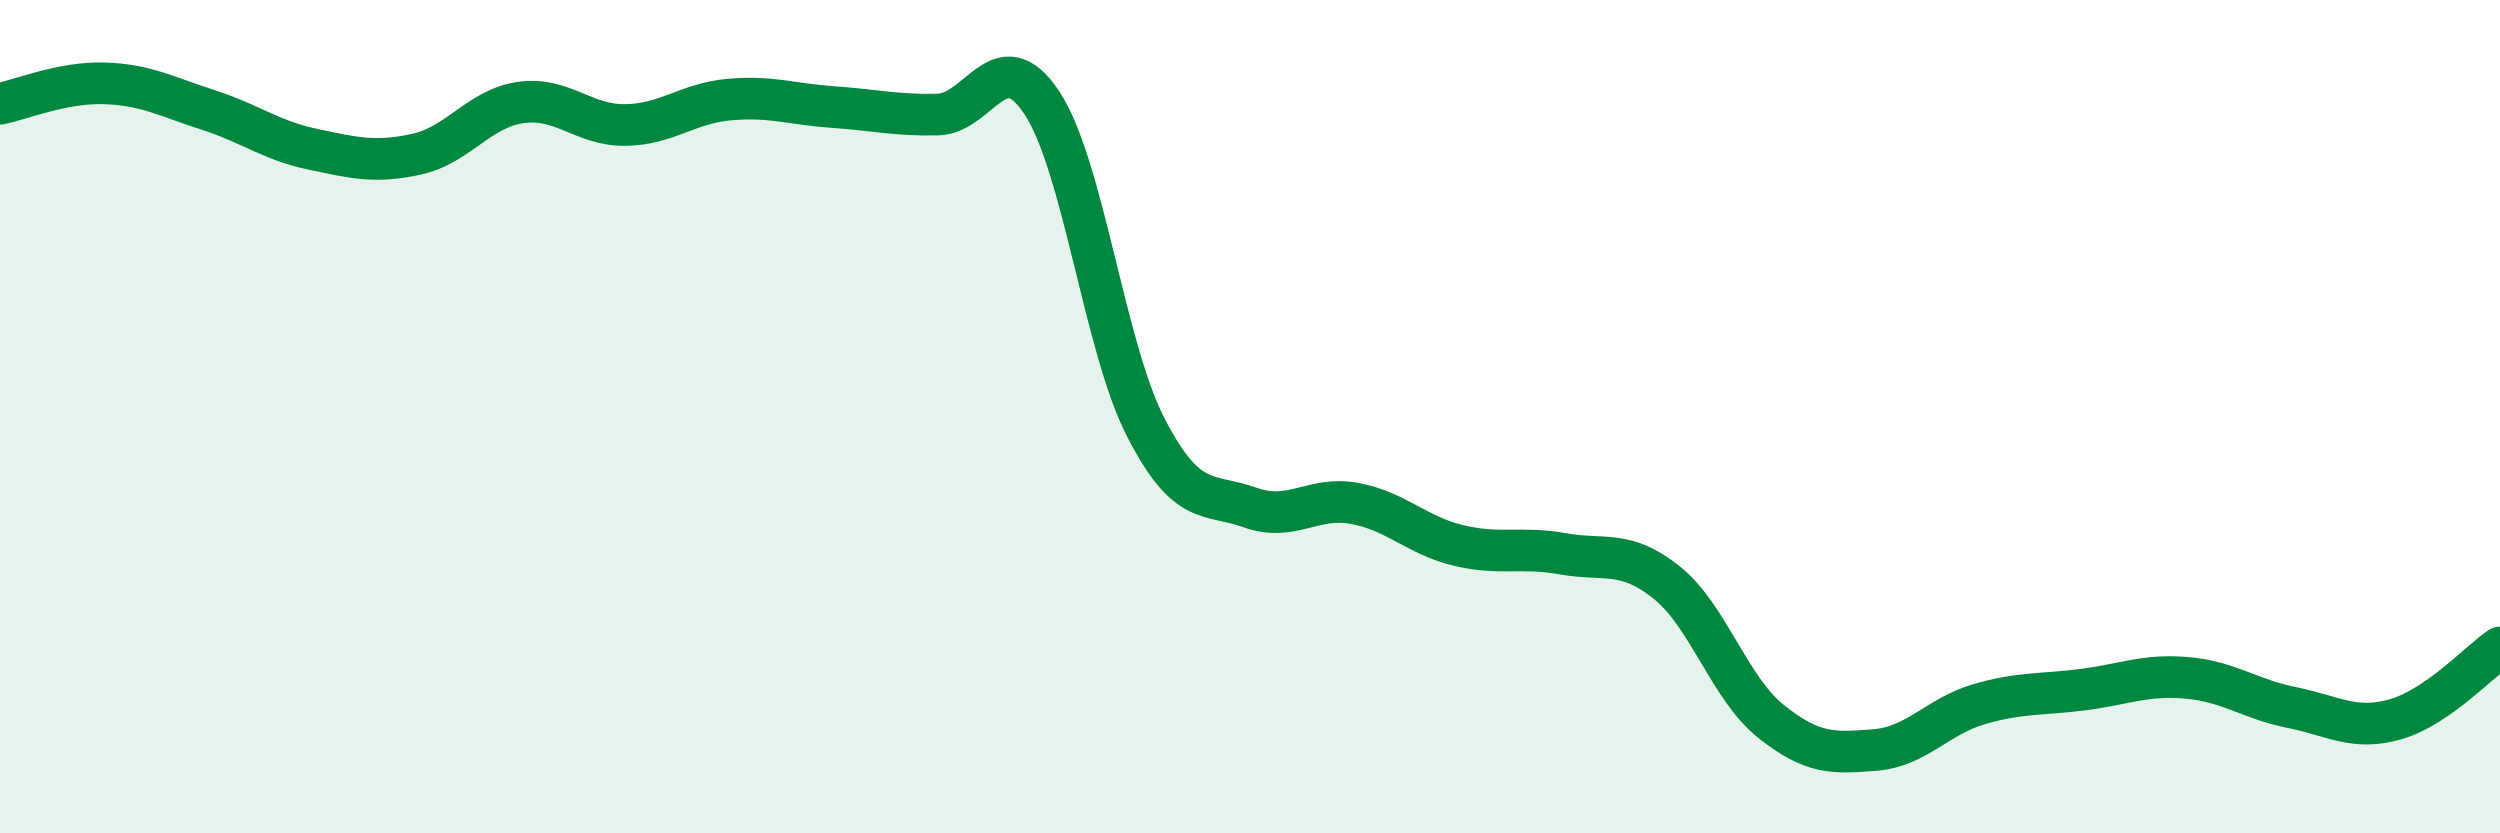
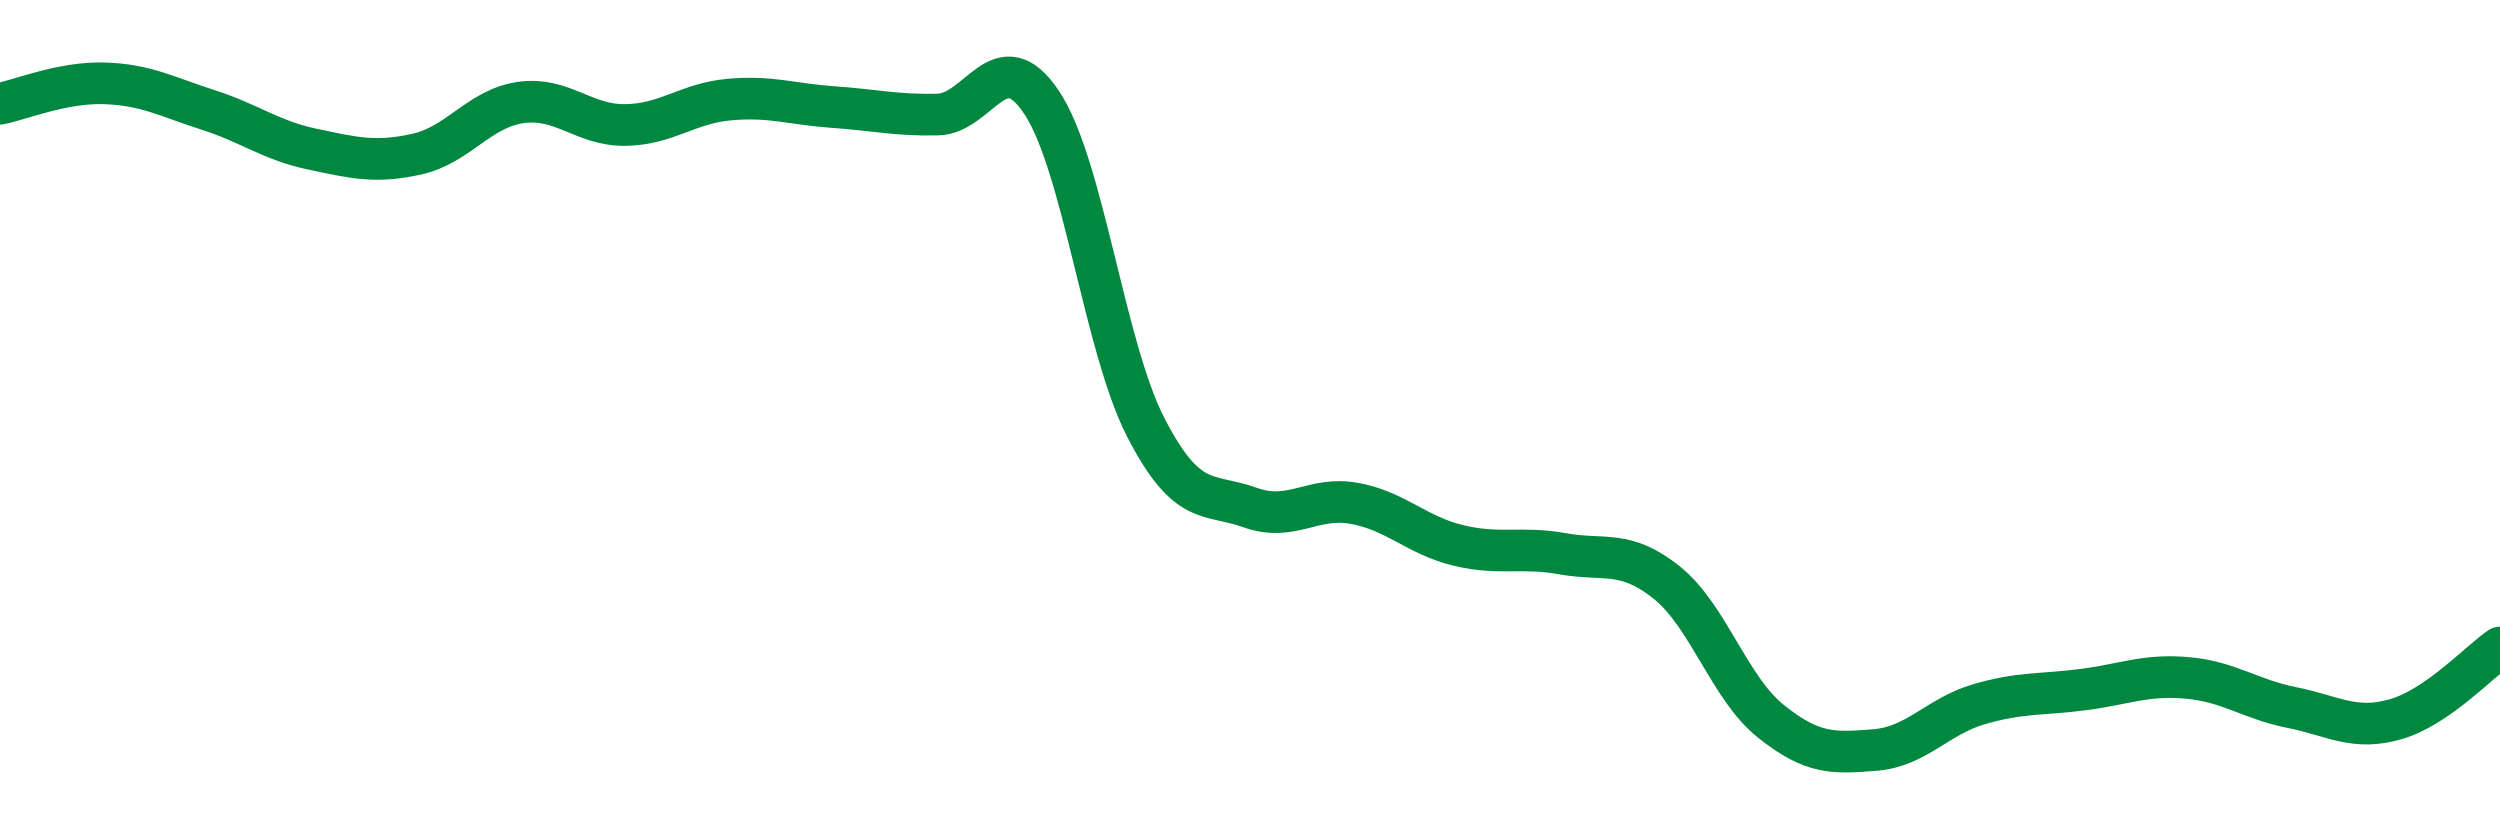
<svg xmlns="http://www.w3.org/2000/svg" width="60" height="20" viewBox="0 0 60 20">
-   <path d="M 0,2.49 C 0.5,2.39 1.5,1.97 2.5,2 C 3.5,2.03 4,2.32 5,2.64 C 6,2.96 6.5,3.37 7.5,3.58 C 8.5,3.79 9,3.92 10,3.7 C 11,3.48 11.5,2.6 12.5,2.46 C 13.5,2.32 14,3.01 15,3 C 16,2.99 16.5,2.48 17.5,2.39 C 18.5,2.3 19,2.5 20,2.57 C 21,2.64 21.5,2.77 22.5,2.75 C 23.5,2.73 24,0.96 25,2.46 C 26,3.96 26.5,8.32 27.5,10.26 C 28.5,12.2 29,11.82 30,12.18 C 31,12.54 31.5,11.9 32.5,12.08 C 33.5,12.26 34,12.85 35,13.09 C 36,13.33 36.5,13.11 37.5,13.29 C 38.5,13.47 39,13.18 40,13.98 C 41,14.78 41.5,16.51 42.5,17.31 C 43.5,18.11 44,18.08 45,18 C 46,17.92 46.5,17.19 47.5,16.9 C 48.5,16.61 49,16.68 50,16.55 C 51,16.42 51.5,16.18 52.5,16.27 C 53.5,16.36 54,16.78 55,16.98 C 56,17.18 56.5,17.55 57.5,17.26 C 58.5,16.97 59.5,15.88 60,15.54L60 20L0 20Z" fill="#008740" opacity="0.1" stroke-linecap="round" stroke-linejoin="round" />
  <path d="M 0,2.49 C 0.5,2.39 1.5,1.97 2.5,2 C 3.5,2.03 4,2.32 5,2.64 C 6,2.96 6.5,3.37 7.5,3.58 C 8.5,3.79 9,3.92 10,3.7 C 11,3.48 11.5,2.6 12.5,2.46 C 13.5,2.32 14,3.01 15,3 C 16,2.99 16.5,2.48 17.5,2.39 C 18.5,2.3 19,2.5 20,2.57 C 21,2.64 21.5,2.77 22.5,2.75 C 23.5,2.73 24,0.96 25,2.46 C 26,3.96 26.5,8.32 27.5,10.26 C 28.5,12.2 29,11.82 30,12.18 C 31,12.54 31.5,11.9 32.5,12.08 C 33.5,12.26 34,12.85 35,13.09 C 36,13.33 36.5,13.11 37.5,13.29 C 38.5,13.47 39,13.18 40,13.98 C 41,14.78 41.5,16.51 42.5,17.31 C 43.5,18.11 44,18.08 45,18 C 46,17.92 46.5,17.19 47.5,16.9 C 48.5,16.61 49,16.68 50,16.55 C 51,16.42 51.5,16.18 52.5,16.27 C 53.5,16.36 54,16.78 55,16.98 C 56,17.18 56.5,17.55 57.5,17.26 C 58.5,16.97 59.5,15.88 60,15.54" stroke="#008740" stroke-width="1" fill="none" stroke-linecap="round" stroke-linejoin="round" />
</svg>